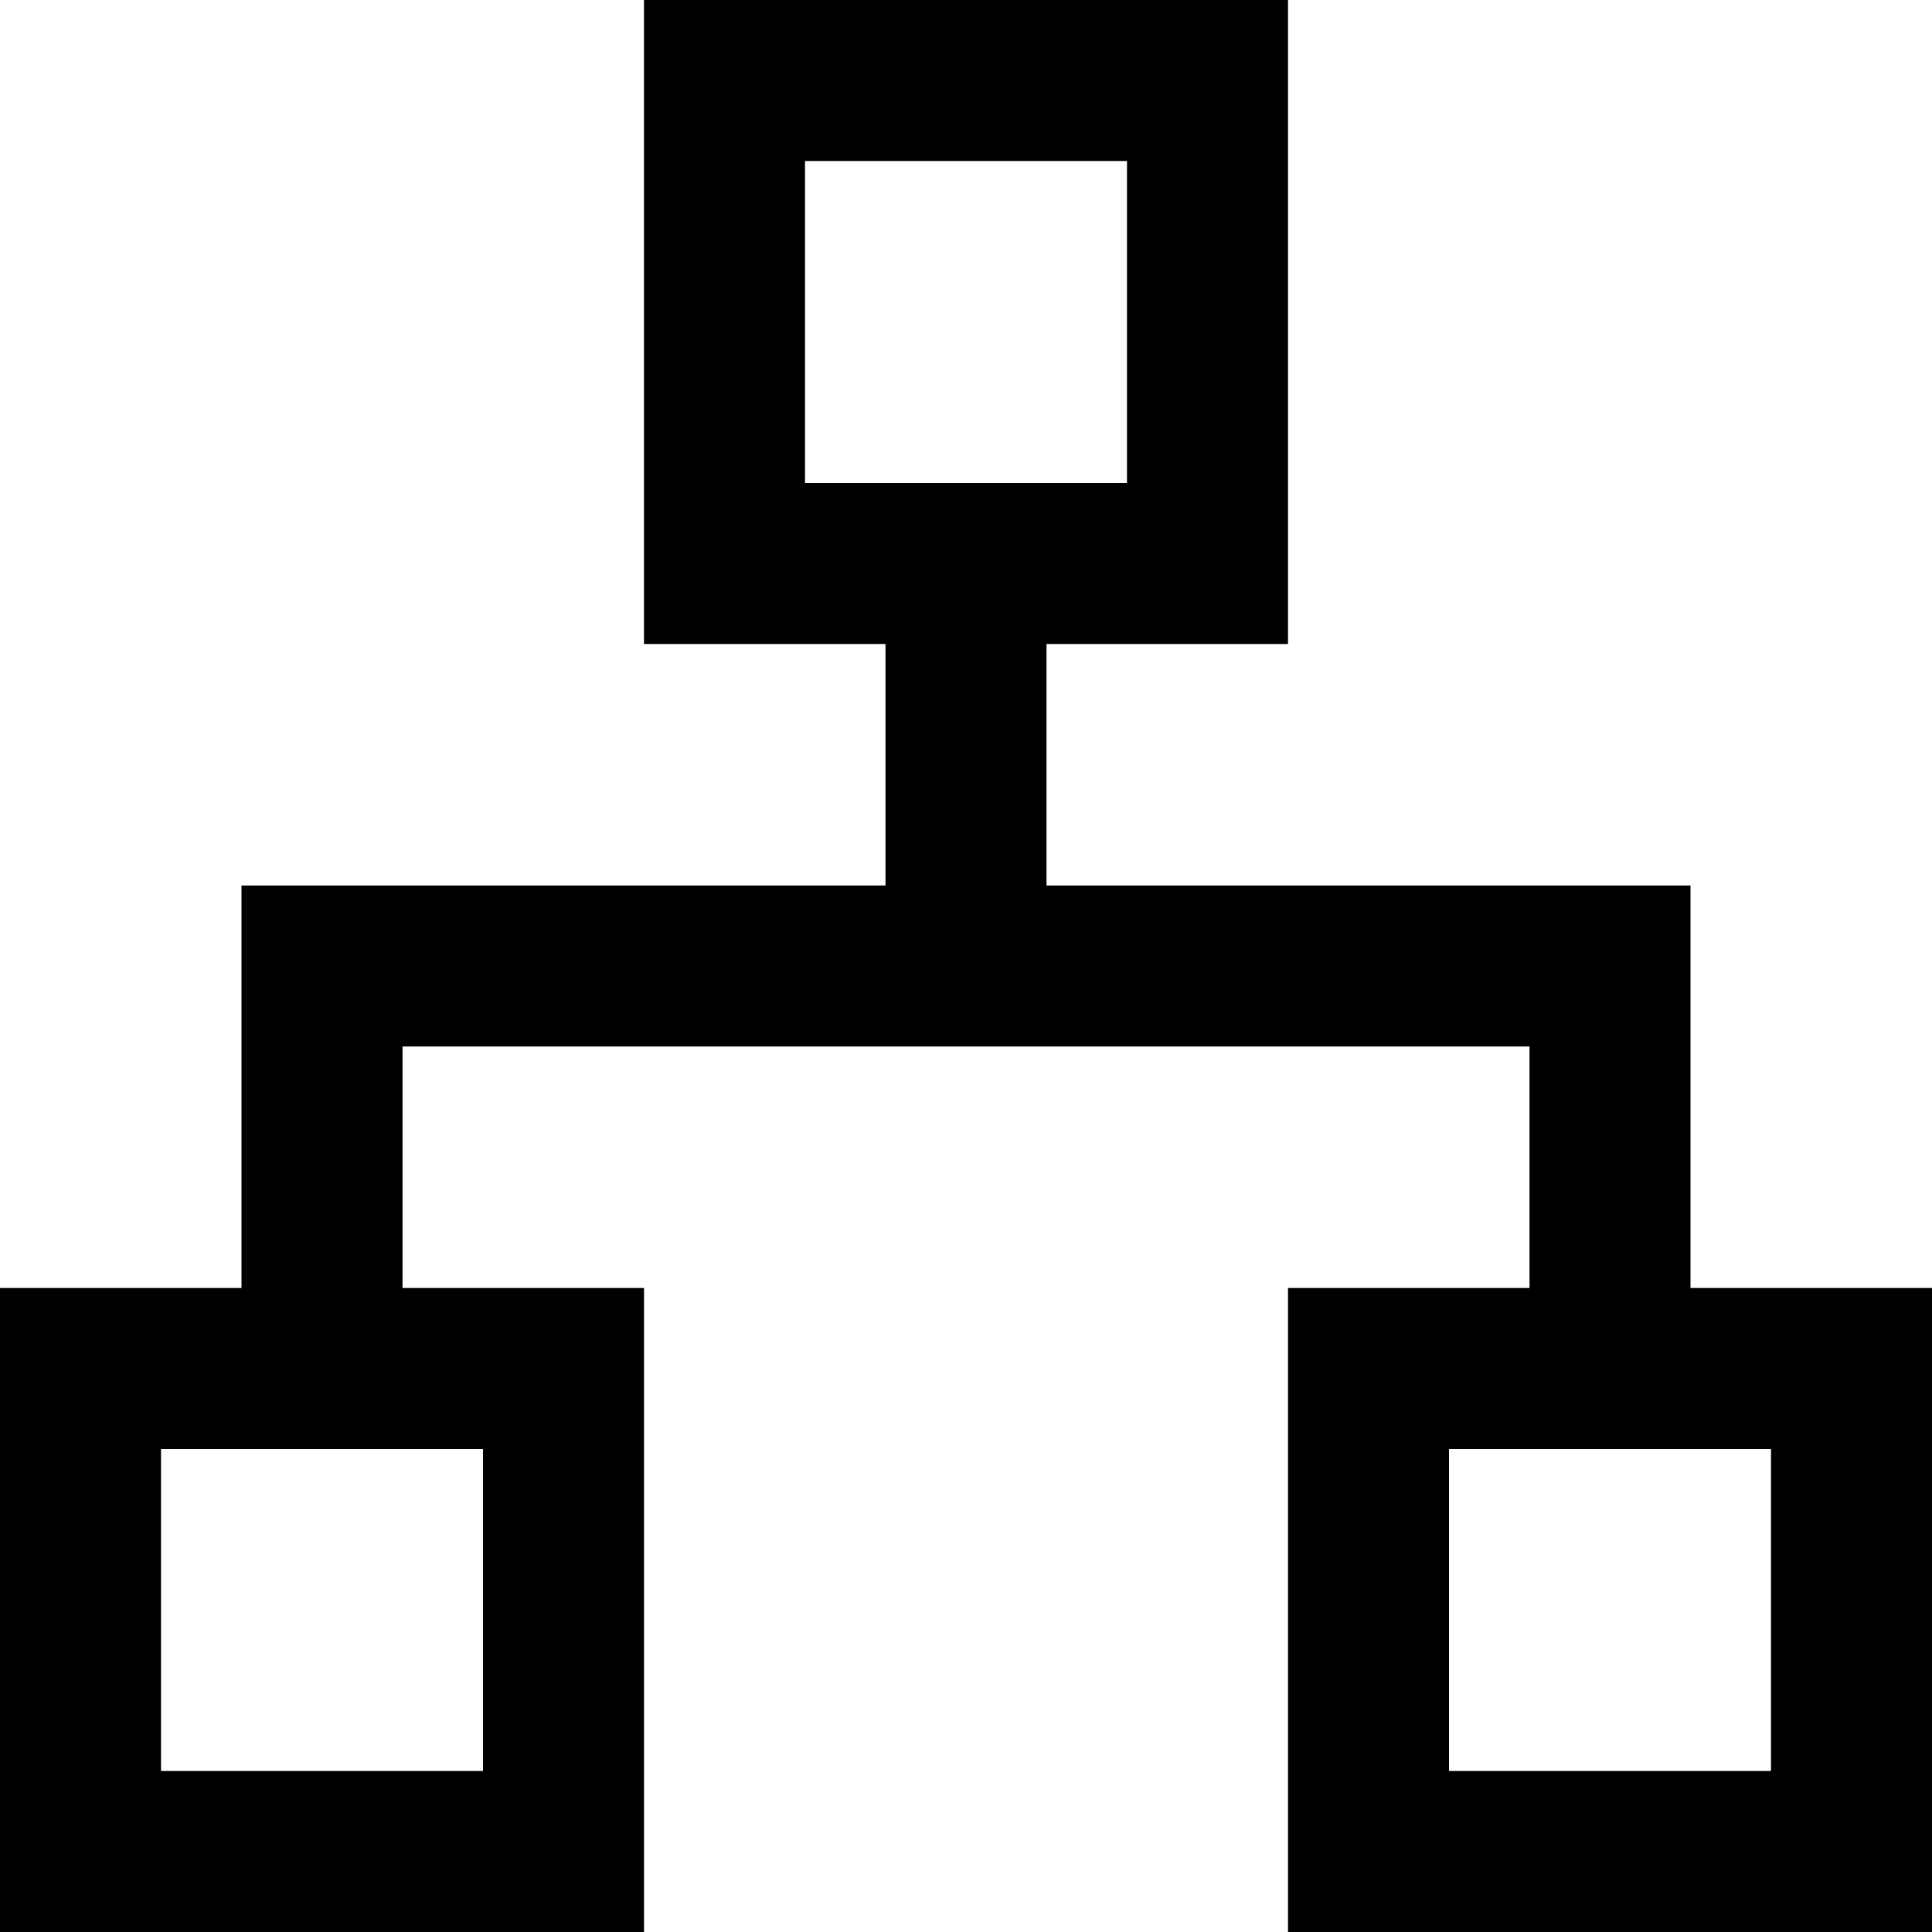
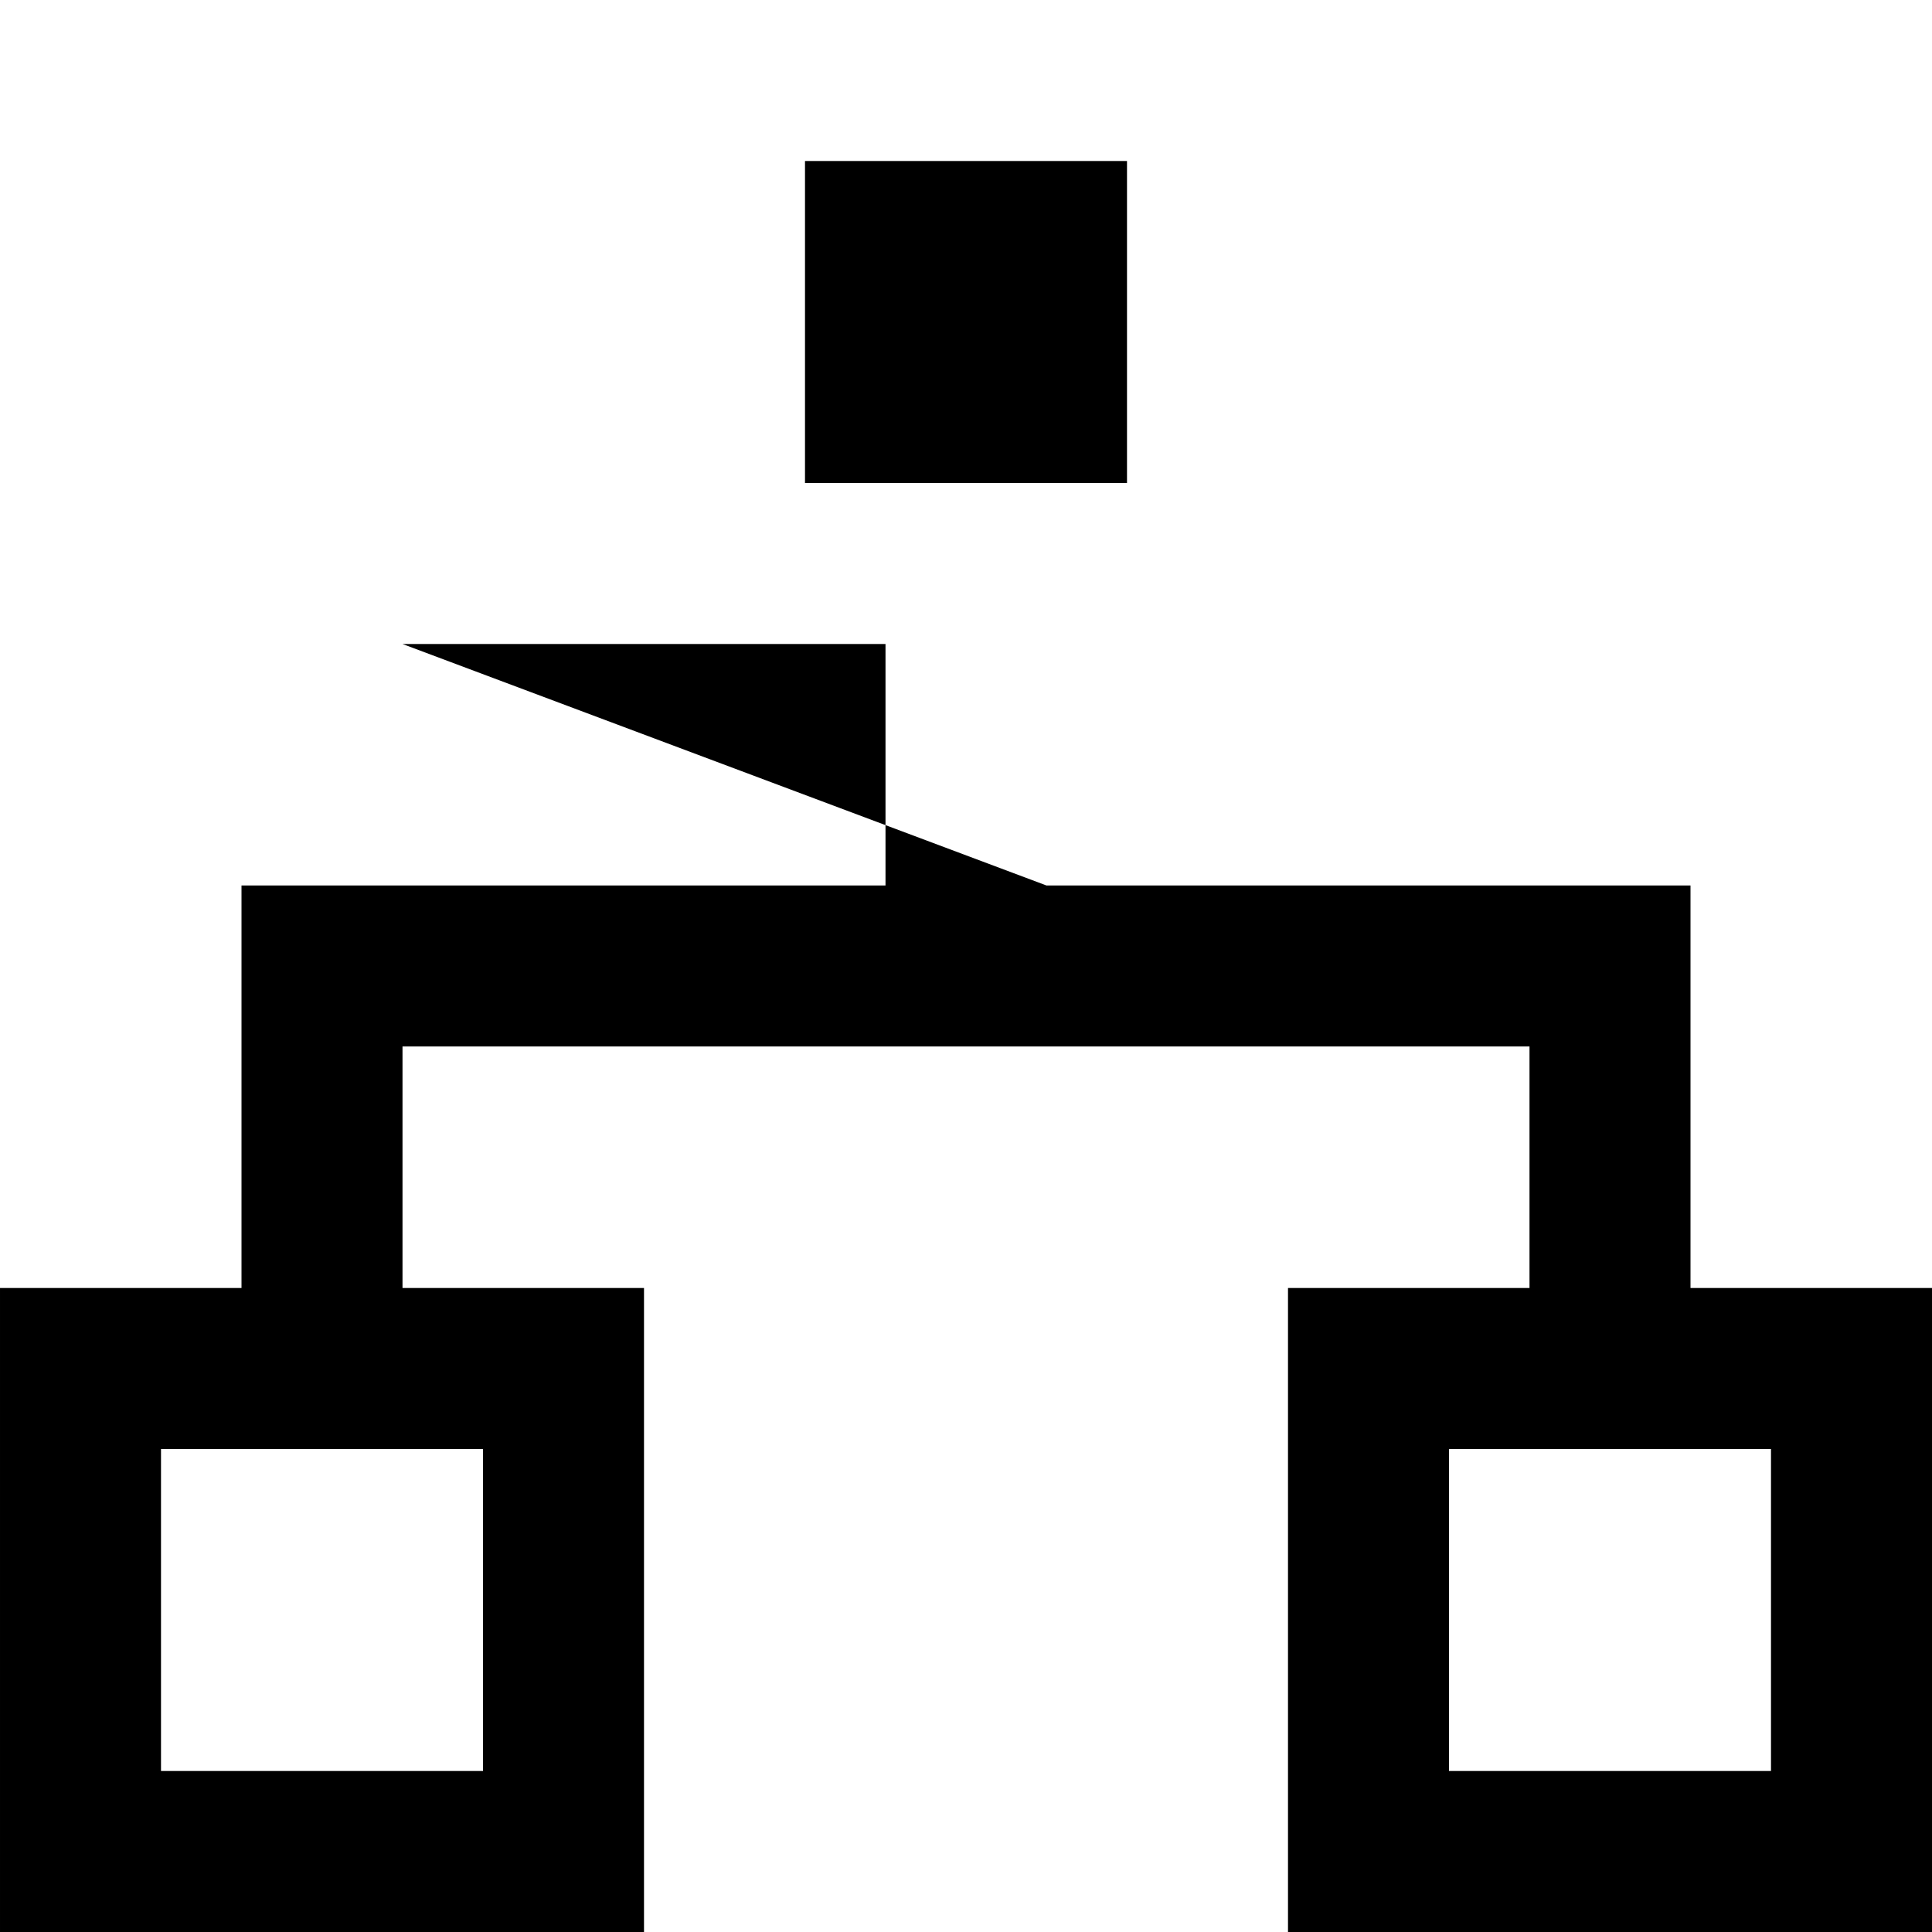
<svg xmlns="http://www.w3.org/2000/svg" height="100" viewBox="0 0 24 24" width="100">
-   <path d="m373 515h8v5h3v8h-8v-8h3v-3h-14v3h3v8h-8v-8h3v-5h8v-3h-3v-8h8v8h-3zm5 11h4v-4h-4zm-16 0h4v-4h-4zm8-16h4v-4h-4z" fill-rule="evenodd" transform="translate(-360 -504)" />
+   <path d="m373 515h8v5h3v8h-8v-8h3v-3h-14v3h3v8h-8v-8h3v-5h8v-3h-3v-8v8h-3zm5 11h4v-4h-4zm-16 0h4v-4h-4zm8-16h4v-4h-4z" fill-rule="evenodd" transform="translate(-360 -504)" />
</svg>